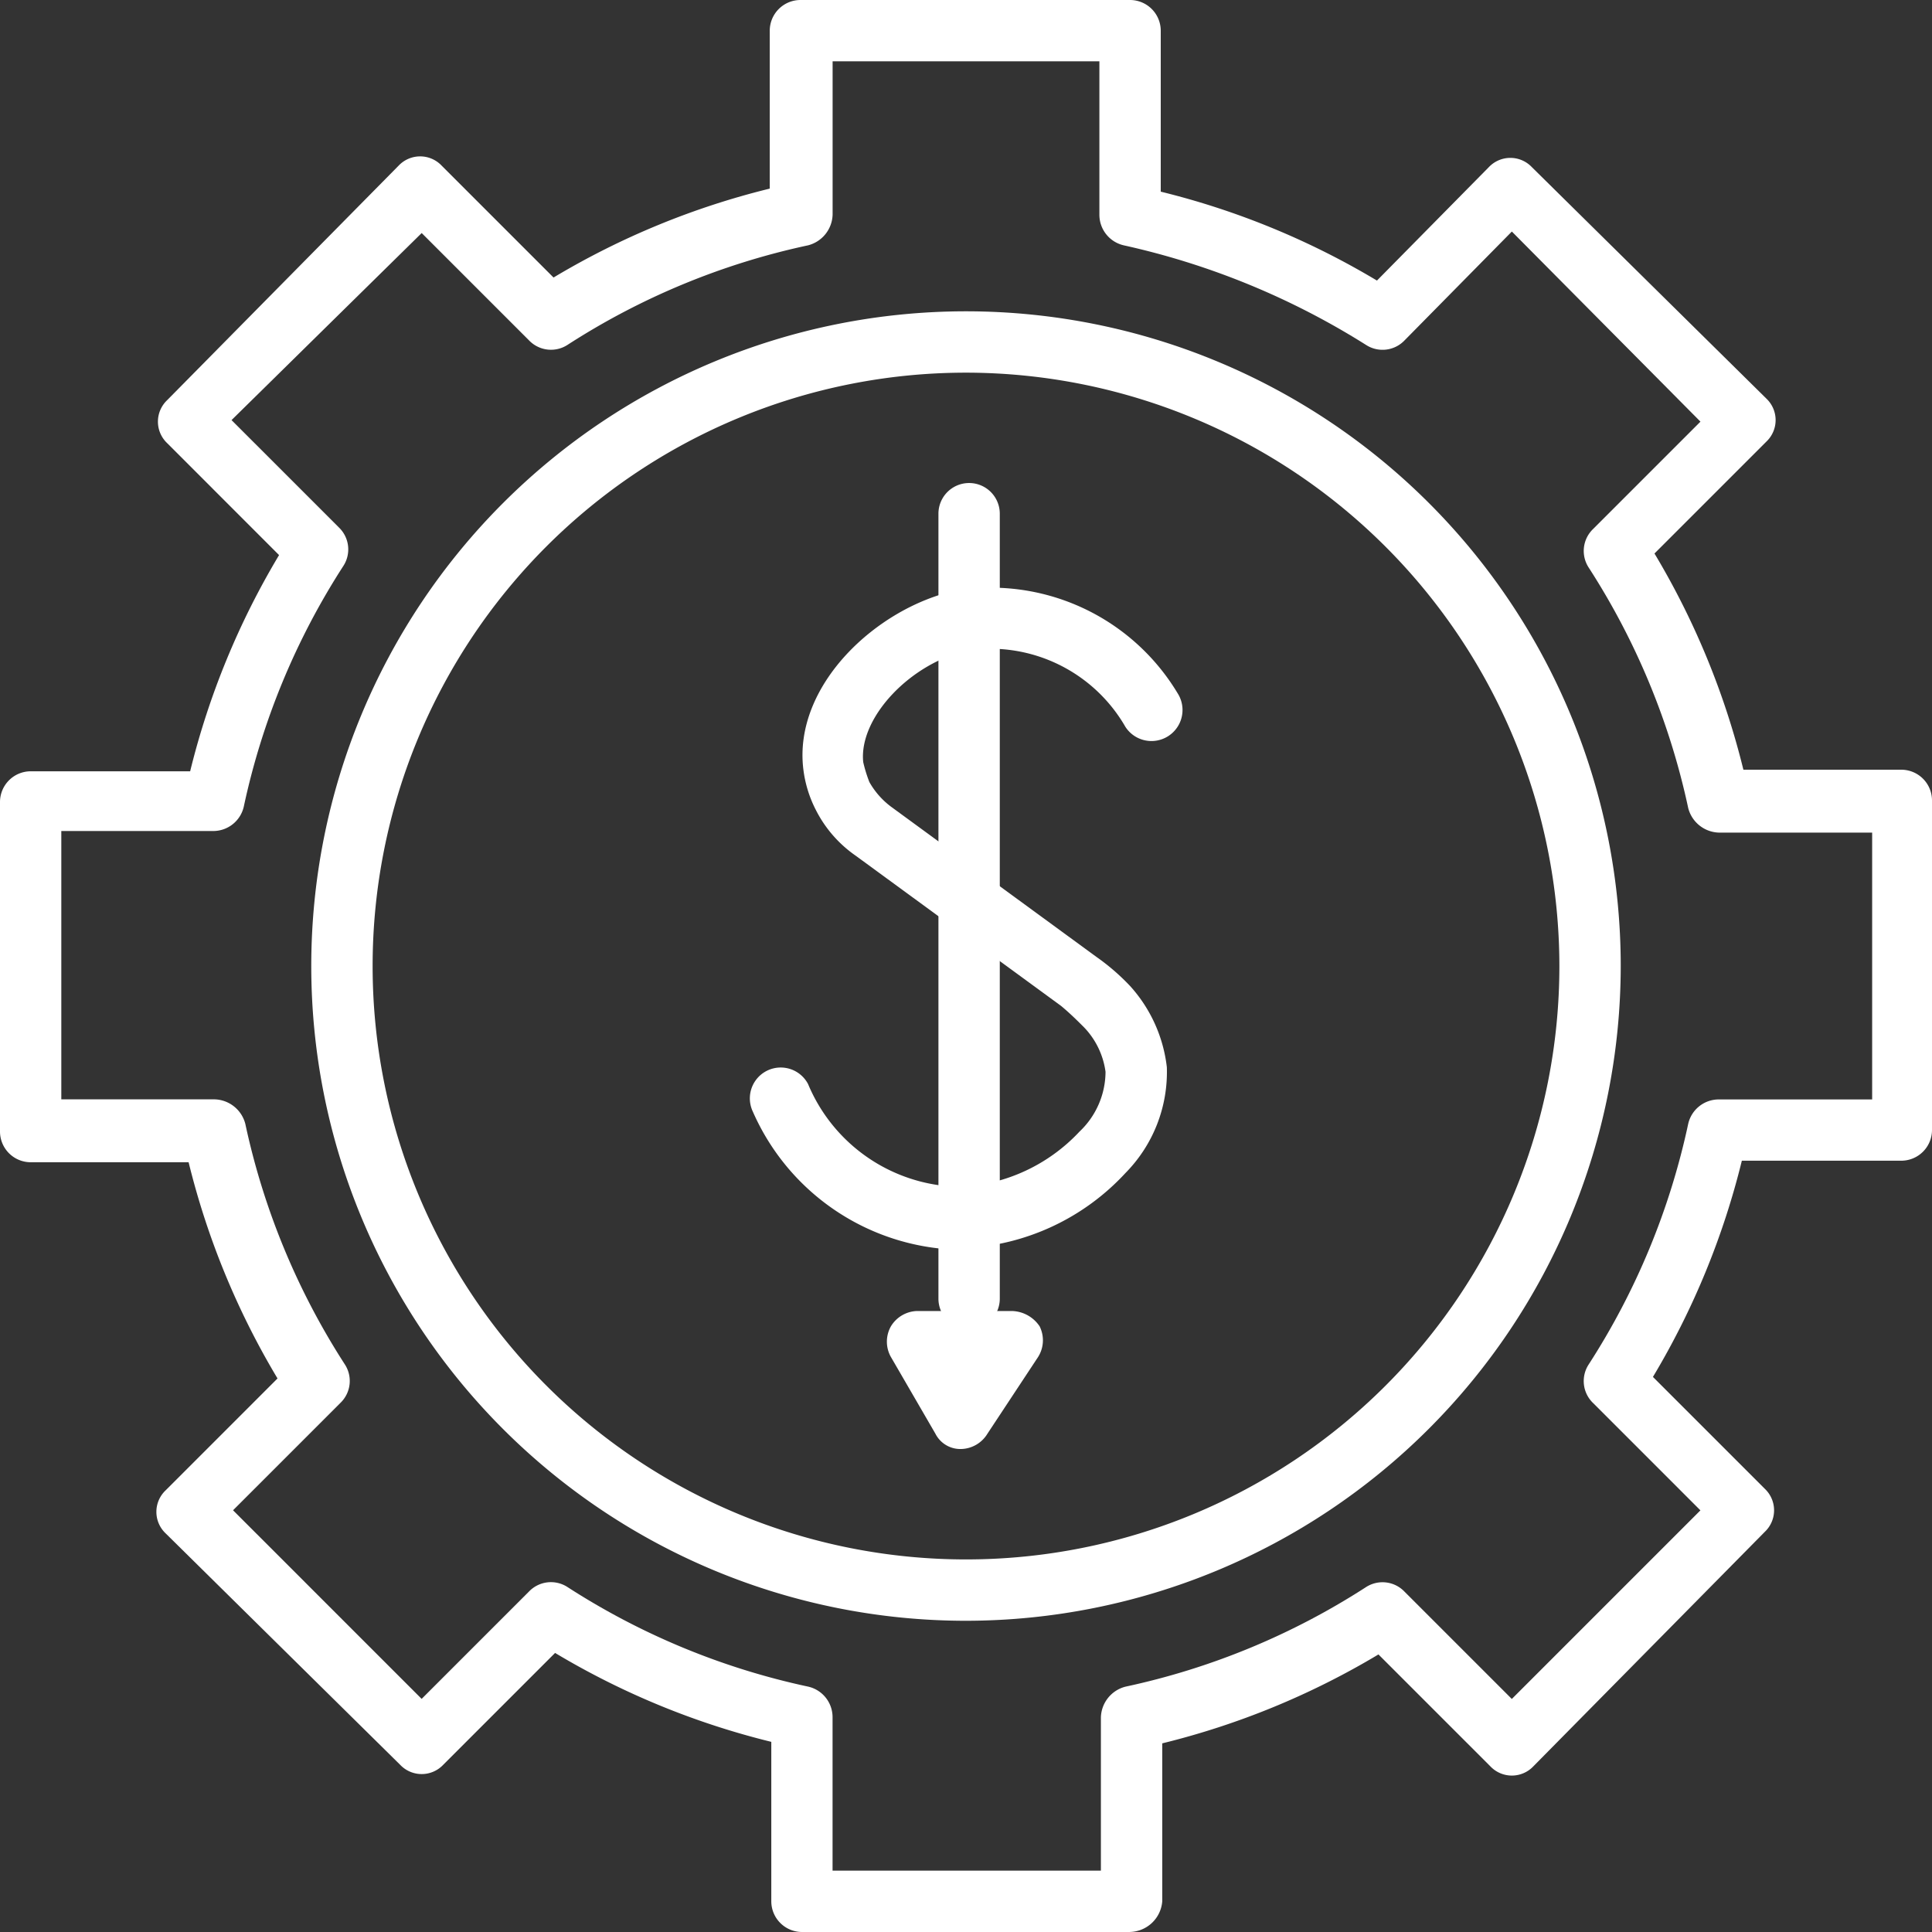
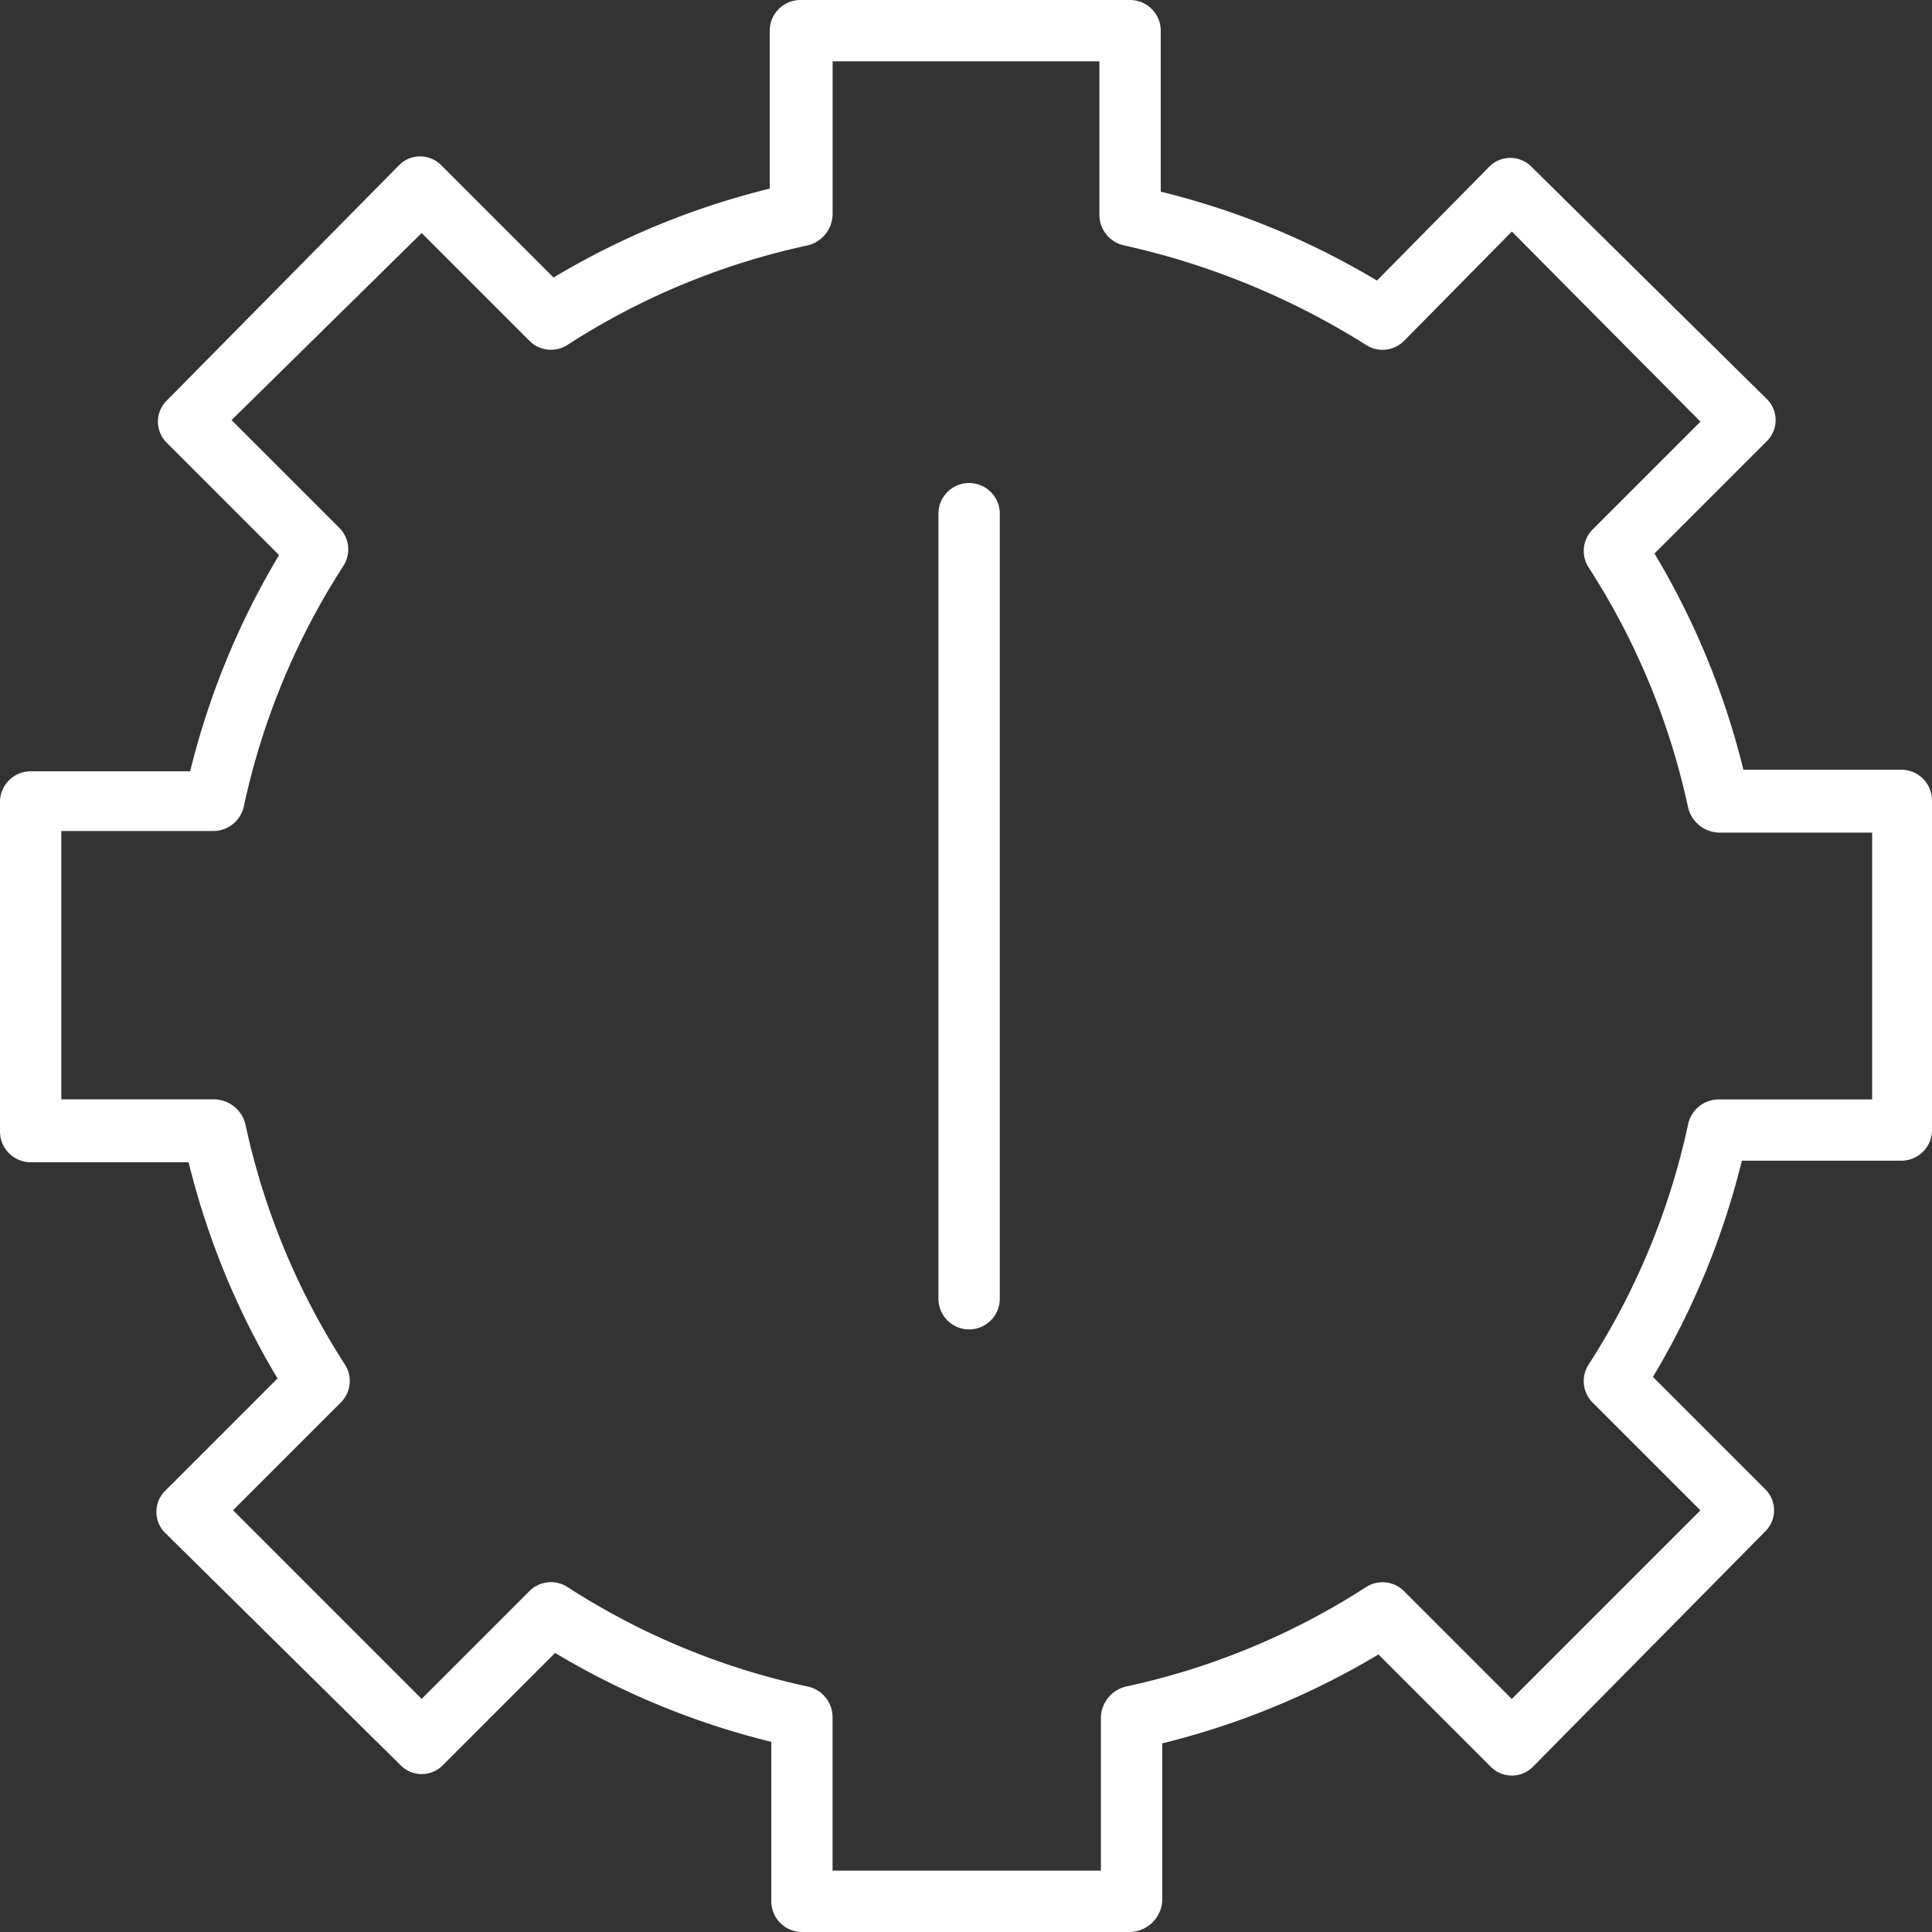
<svg xmlns="http://www.w3.org/2000/svg" id="reduce_labor_cost" data-name="reduce labor cost" width="45" height="45" viewBox="0 0 45 45">
  <rect x="0" y="0" width="45" height="45" fill="#333333" stroke="none" />
  <defs>
    <clipPath id="clip-path">
      <rect id="Rectangle_6575" data-name="Rectangle 6575" width="45" height="45" fill="#fff" />
    </clipPath>
  </defs>
  <g id="Group_2904" data-name="Group 2904" clip-path="url(#clip-path)">
    <path id="Path_2414" data-name="Path 2414" d="M26.321,45H18.679a.716.716,0,0,1-.714-.714V40.571A18.272,18.272,0,0,1,12.929,38.5l-2.607,2.607a.69.69,0,0,1-1,0L3.857,35.714a.69.69,0,0,1,0-1l2.607-2.607a18.271,18.271,0,0,1-2.071-5.036H.714A.716.716,0,0,1,0,26.357V18.679a.716.716,0,0,1,.714-.714H4.429A18.272,18.272,0,0,1,6.5,12.929L3.893,10.321a.69.69,0,0,1,0-1L9.286,3.857a.69.69,0,0,1,1,0l2.607,2.607a18.271,18.271,0,0,1,5.036-2.071V.714A.716.716,0,0,1,18.643,0h7.679a.716.716,0,0,1,.714.714v3.75a18.272,18.272,0,0,1,5.036,2.071l2.607-2.643a.69.69,0,0,1,1,0l5.464,5.393a.69.69,0,0,1,0,1l-2.607,2.607a18.271,18.271,0,0,1,2.071,5.036h3.679a.716.716,0,0,1,.714.714v7.679a.716.716,0,0,1-.714.714H40.571A18.272,18.272,0,0,1,38.5,32.071l2.607,2.607a.69.69,0,0,1,0,1l-5.393,5.464a.69.69,0,0,1-1,0l-2.607-2.607a18.271,18.271,0,0,1-5.036,2.071v3.679a.773.773,0,0,1-.75.714Zm-6.929-1.429h6.25V40a.761.761,0,0,1,.571-.714,16.812,16.812,0,0,0,5.607-2.321.708.708,0,0,1,.893.107l2.5,2.5,4.393-4.393-2.5-2.5A.708.708,0,0,1,37,31.786a16.813,16.813,0,0,0,2.321-5.607.73.73,0,0,1,.714-.571h3.571V19.393H40.036a.761.761,0,0,1-.714-.571A16.812,16.812,0,0,0,37,13.214a.708.708,0,0,1,.107-.893l2.5-2.5L35.214,5.393l-2.5,2.536a.708.708,0,0,1-.893.107,17.782,17.782,0,0,0-5.643-2.321A.73.73,0,0,1,25.607,5V1.428H19.393V5a.761.761,0,0,1-.571.714,16.812,16.812,0,0,0-5.607,2.321.708.708,0,0,1-.893-.107l-2.5-2.5L5.393,9.785l2.5,2.5A.708.708,0,0,1,8,13.178a16.813,16.813,0,0,0-2.321,5.607.73.73,0,0,1-.714.571H1.428v6.25H5a.761.761,0,0,1,.714.571,16.812,16.812,0,0,0,2.321,5.607.708.708,0,0,1-.107.893l-2.5,2.5,4.393,4.393,2.5-2.5a.708.708,0,0,1,.893-.107,16.813,16.813,0,0,0,5.607,2.321.73.73,0,0,1,.571.714Z" fill="#fff" />
-     <path id="Path_2415" data-name="Path 2415" d="M104.068,119.32a15.25,15.25,0,1,1,15.25-15.25,15.265,15.265,0,0,1-15.25,15.25m0-29.071a13.821,13.821,0,1,0,13.821,13.821,13.832,13.832,0,0,0-13.821-13.821" transform="translate(-81.568 -81.569)" fill="#fff" />
-     <path id="Path_2416" data-name="Path 2416" d="M218.705,182.825a5.377,5.377,0,0,1-4.75-3.214.719.719,0,0,1,1.286-.643,3.893,3.893,0,0,0,3.571,2.393,4.069,4.069,0,0,0,2.75-1.286,1.928,1.928,0,0,0,.607-1.393,1.851,1.851,0,0,0-.5-1.036c-.143-.143-.321-.321-.536-.5l-4.786-3.5a2.877,2.877,0,0,1-.929-1.071,2.806,2.806,0,0,1-.286-.928c-.25-1.964,1.714-3.786,3.571-4.179a5.072,5.072,0,0,1,5.143,2.393.723.723,0,0,1-1.214.786,3.631,3.631,0,0,0-3.643-1.786c-1.357.286-2.571,1.571-2.464,2.607a3.309,3.309,0,0,0,.143.464,1.86,1.86,0,0,0,.5.571l4.786,3.5a5.13,5.13,0,0,1,.786.679,3.391,3.391,0,0,1,.857,1.893,3.348,3.348,0,0,1-.964,2.464,5.453,5.453,0,0,1-3.75,1.75.322.322,0,0,1-.179.036Z" transform="translate(-196.419 -153.717)" fill="#fff" />
    <path id="Path_2417" data-name="Path 2417" d="M268.472,157.534a.716.716,0,0,1-.714-.714V138.534a.714.714,0,1,1,1.429,0V156.82a.716.716,0,0,1-.714.714" transform="translate(-245.9 -126.569)" fill="#fff" />
-     <path id="Path_2418" data-name="Path 2418" d="M254.776,377.279a.651.651,0,0,1-.607-.357l-1.036-1.786a.727.727,0,0,1,0-.714.737.737,0,0,1,.607-.357h2.214a.8.8,0,0,1,.643.357.729.729,0,0,1-.036.714l-1.179,1.786a.737.737,0,0,1-.607.357Z" transform="translate(-232.382 -343.529)" fill="#fff" />
  </g>
</svg>